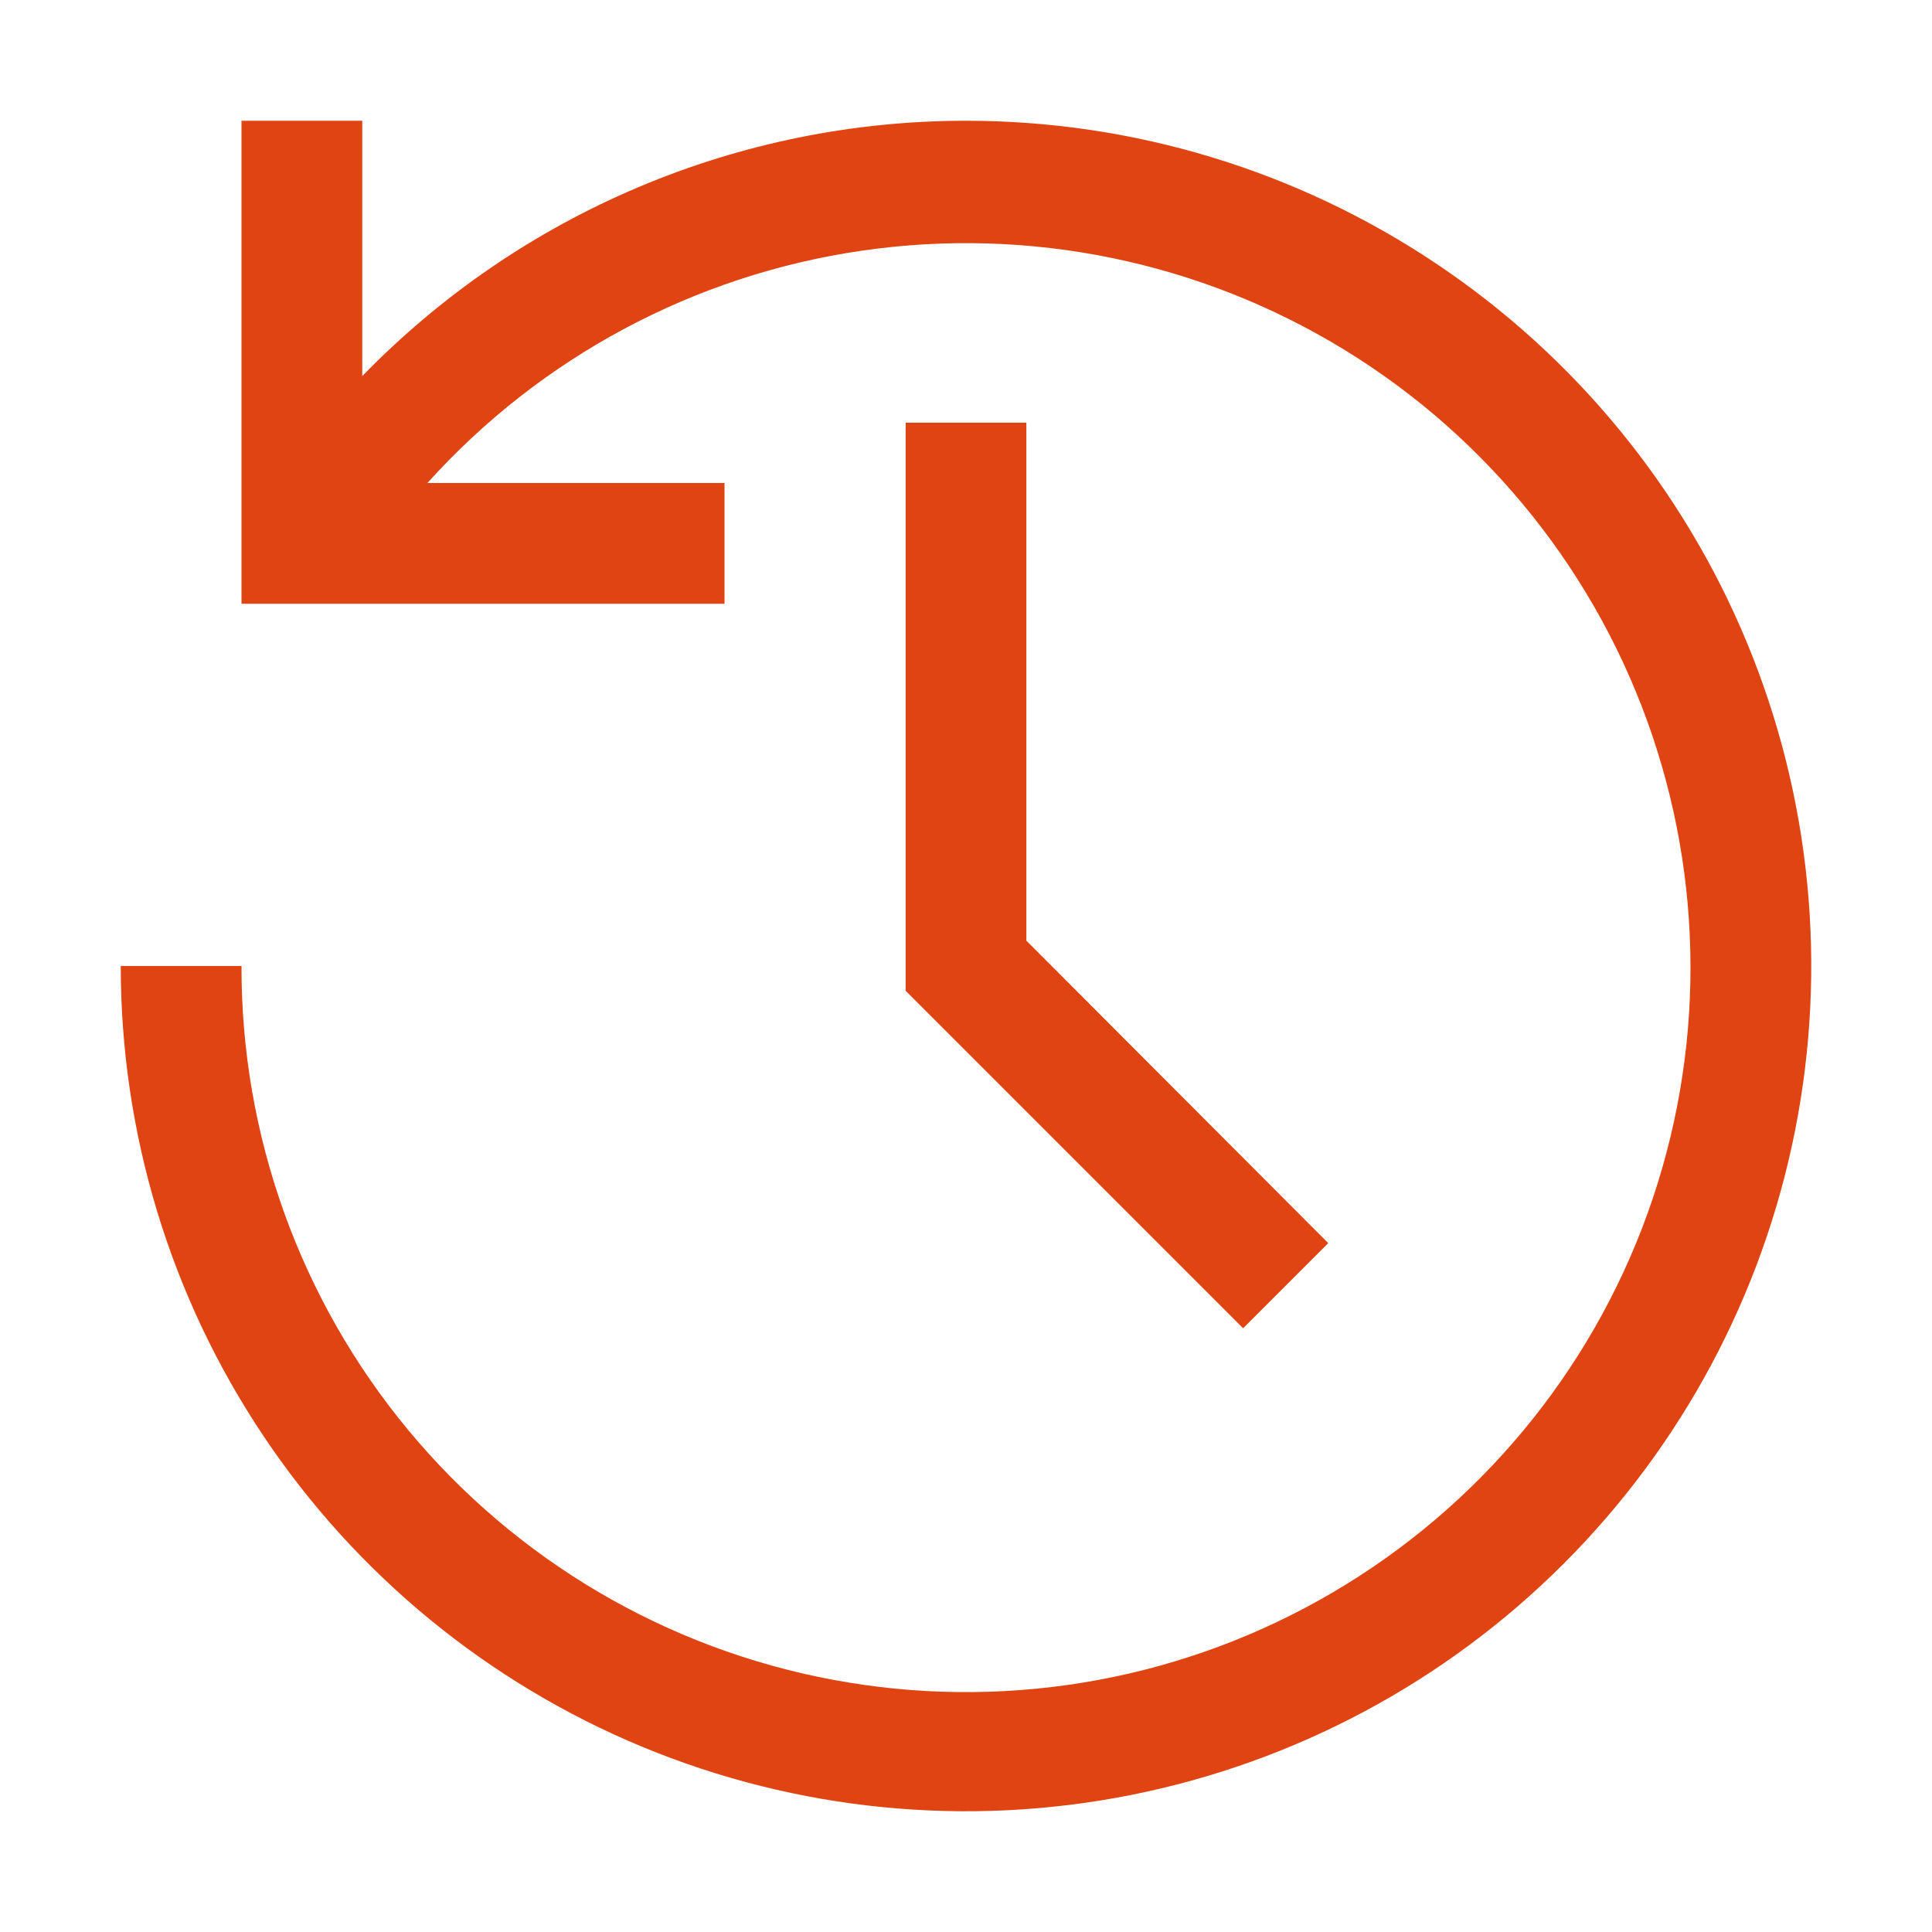
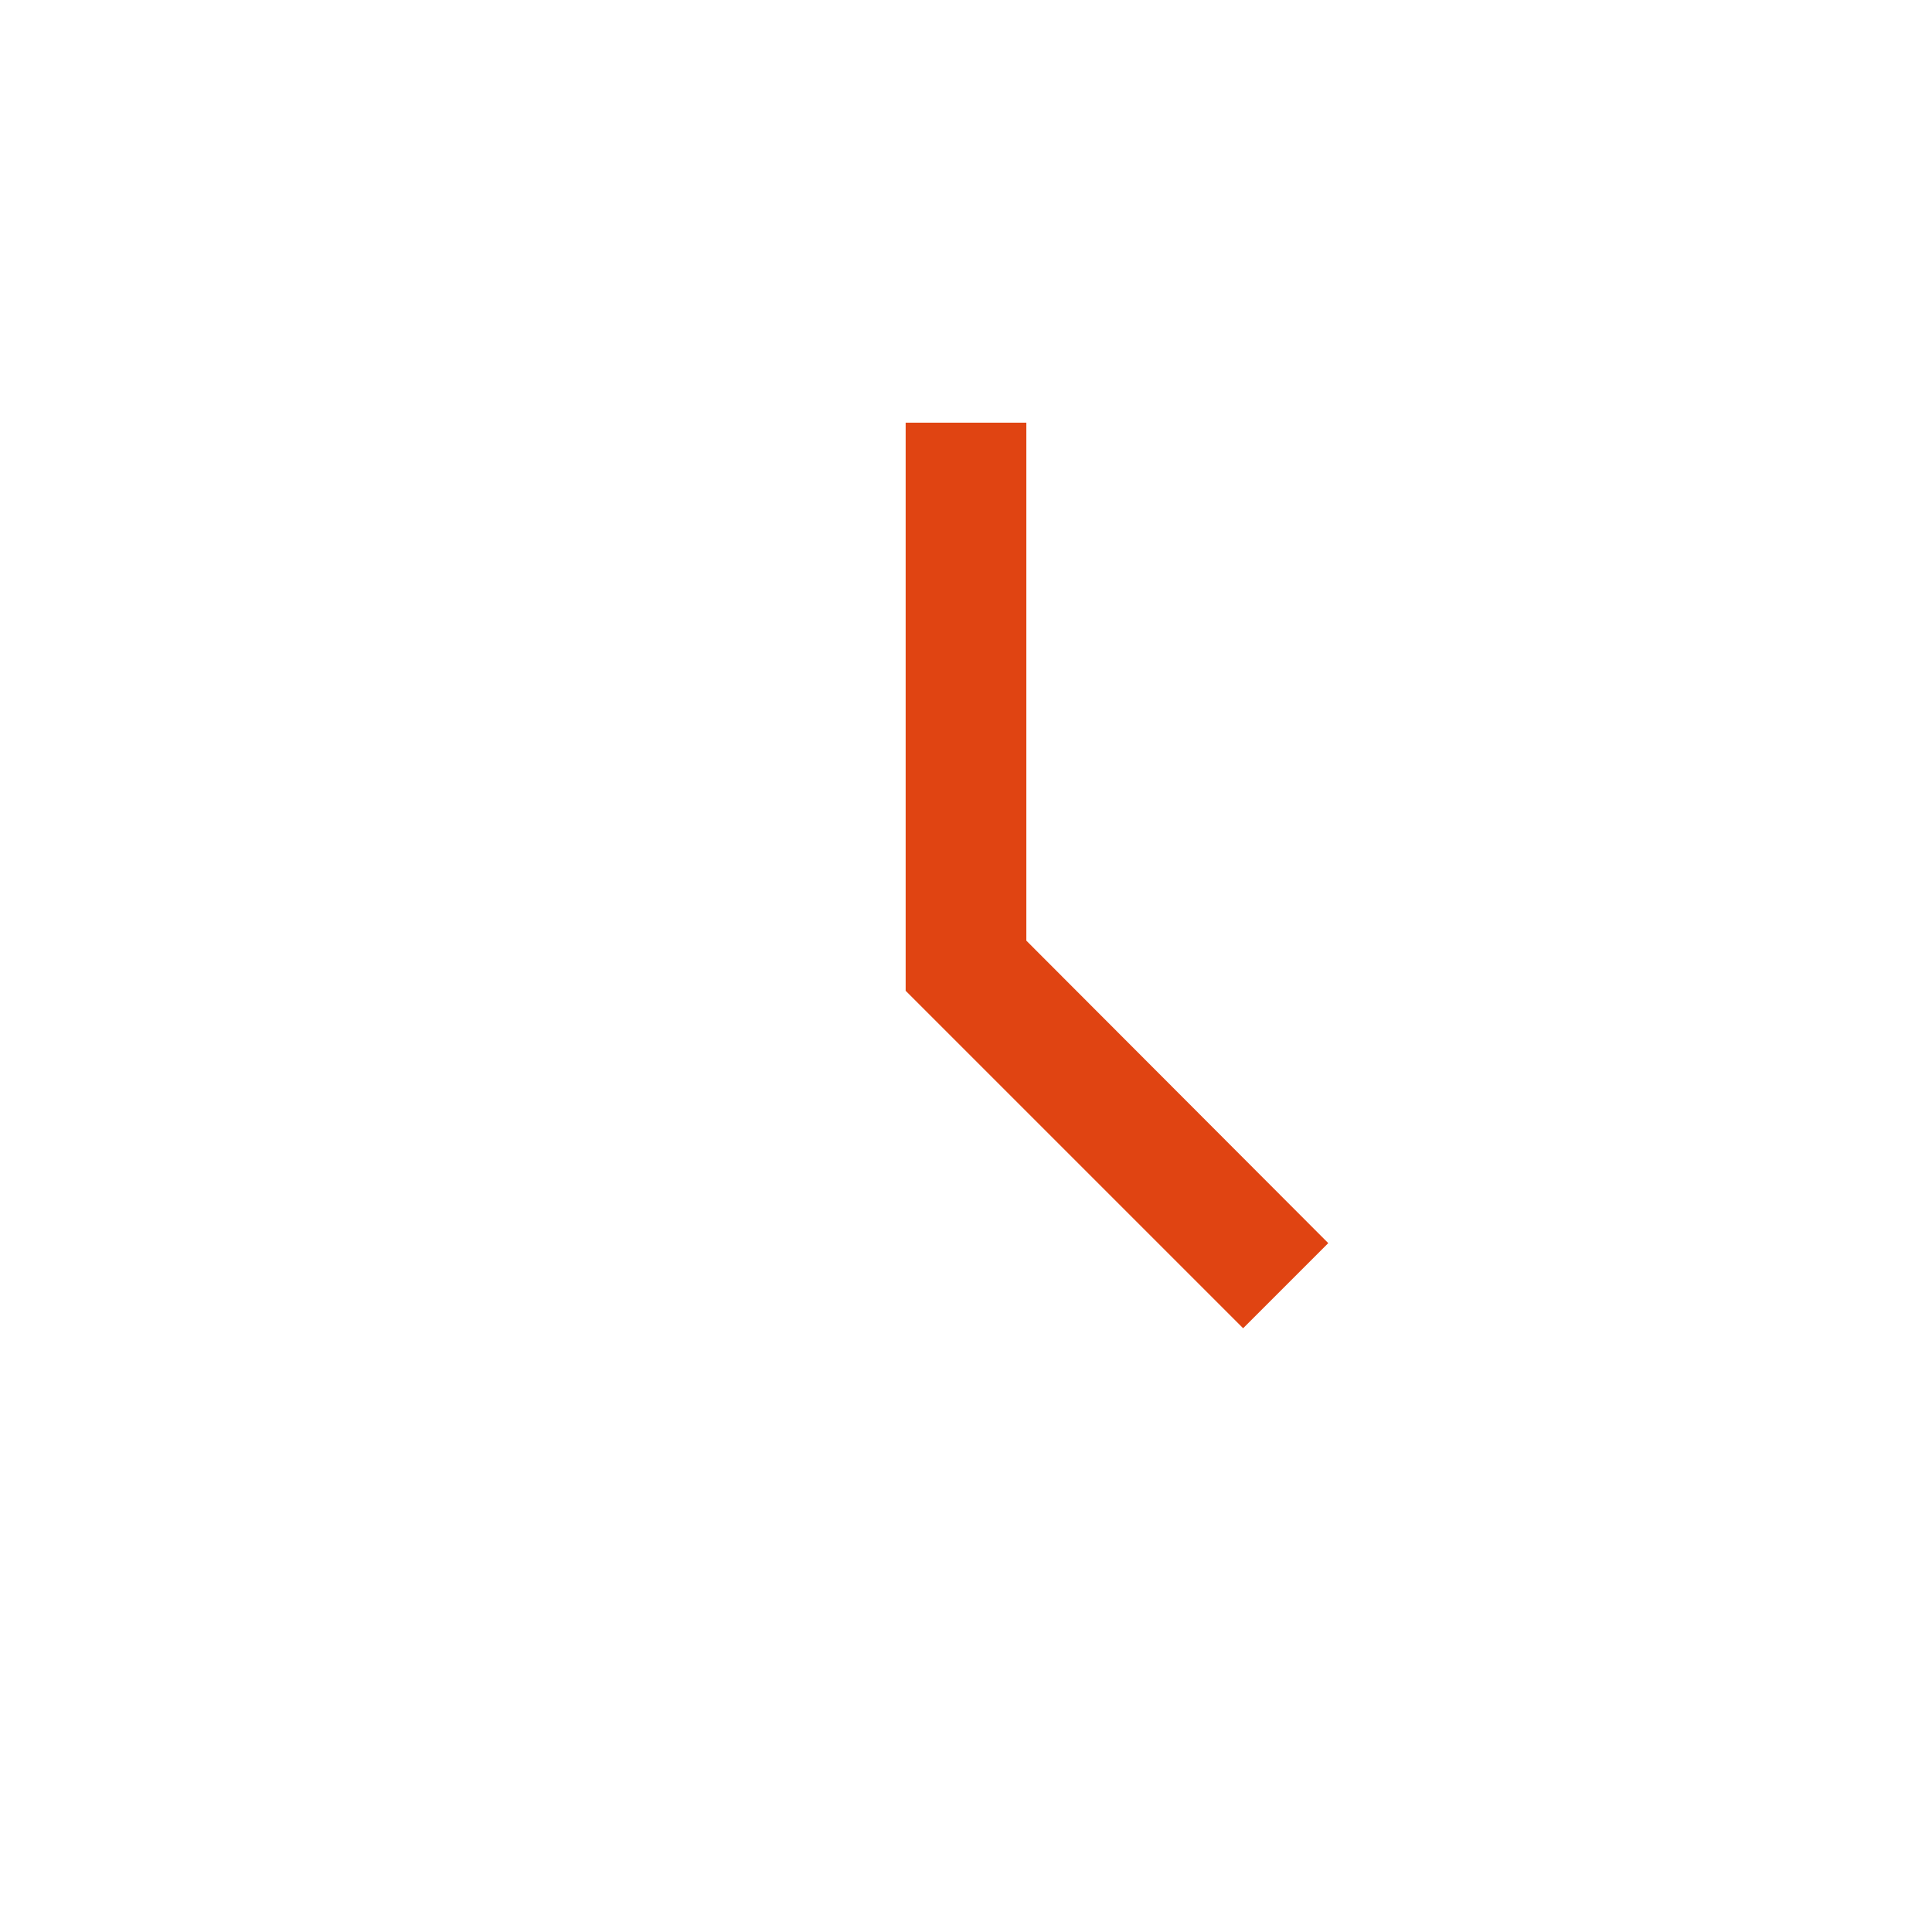
<svg xmlns="http://www.w3.org/2000/svg" width="34" height="34" viewBox="0 0 34 34" fill="none">
  <path d="M21.877 23.375L15.938 17.436V7.438H18.062V16.554L23.375 21.877L21.877 23.375Z" fill="#E04412" />
-   <path d="M17 2.125C15.018 2.125 13.057 2.523 11.232 3.295C9.407 4.067 7.755 5.198 6.375 6.619V2.125H4.25V10.625H12.75V8.5H7.522C9.516 6.285 12.222 4.838 15.171 4.411C18.12 3.983 21.125 4.602 23.666 6.16C26.206 7.718 28.12 10.116 29.076 12.939C30.032 15.761 29.969 18.829 28.899 21.61C27.828 24.391 25.817 26.709 23.215 28.161C20.614 29.614 17.585 30.109 14.656 29.561C11.727 29.014 9.082 27.457 7.181 25.163C5.28 22.868 4.243 19.98 4.25 17H2.125C2.125 19.942 2.997 22.818 4.632 25.264C6.266 27.71 8.59 29.617 11.308 30.743C14.026 31.869 17.017 32.163 19.902 31.589C22.787 31.015 25.438 29.599 27.518 27.518C29.599 25.438 31.015 22.787 31.589 19.902C32.163 17.017 31.869 14.026 30.743 11.308C29.617 8.59 27.71 6.266 25.264 4.632C22.818 2.997 19.942 2.125 17 2.125Z" fill="#E04412" />
</svg>